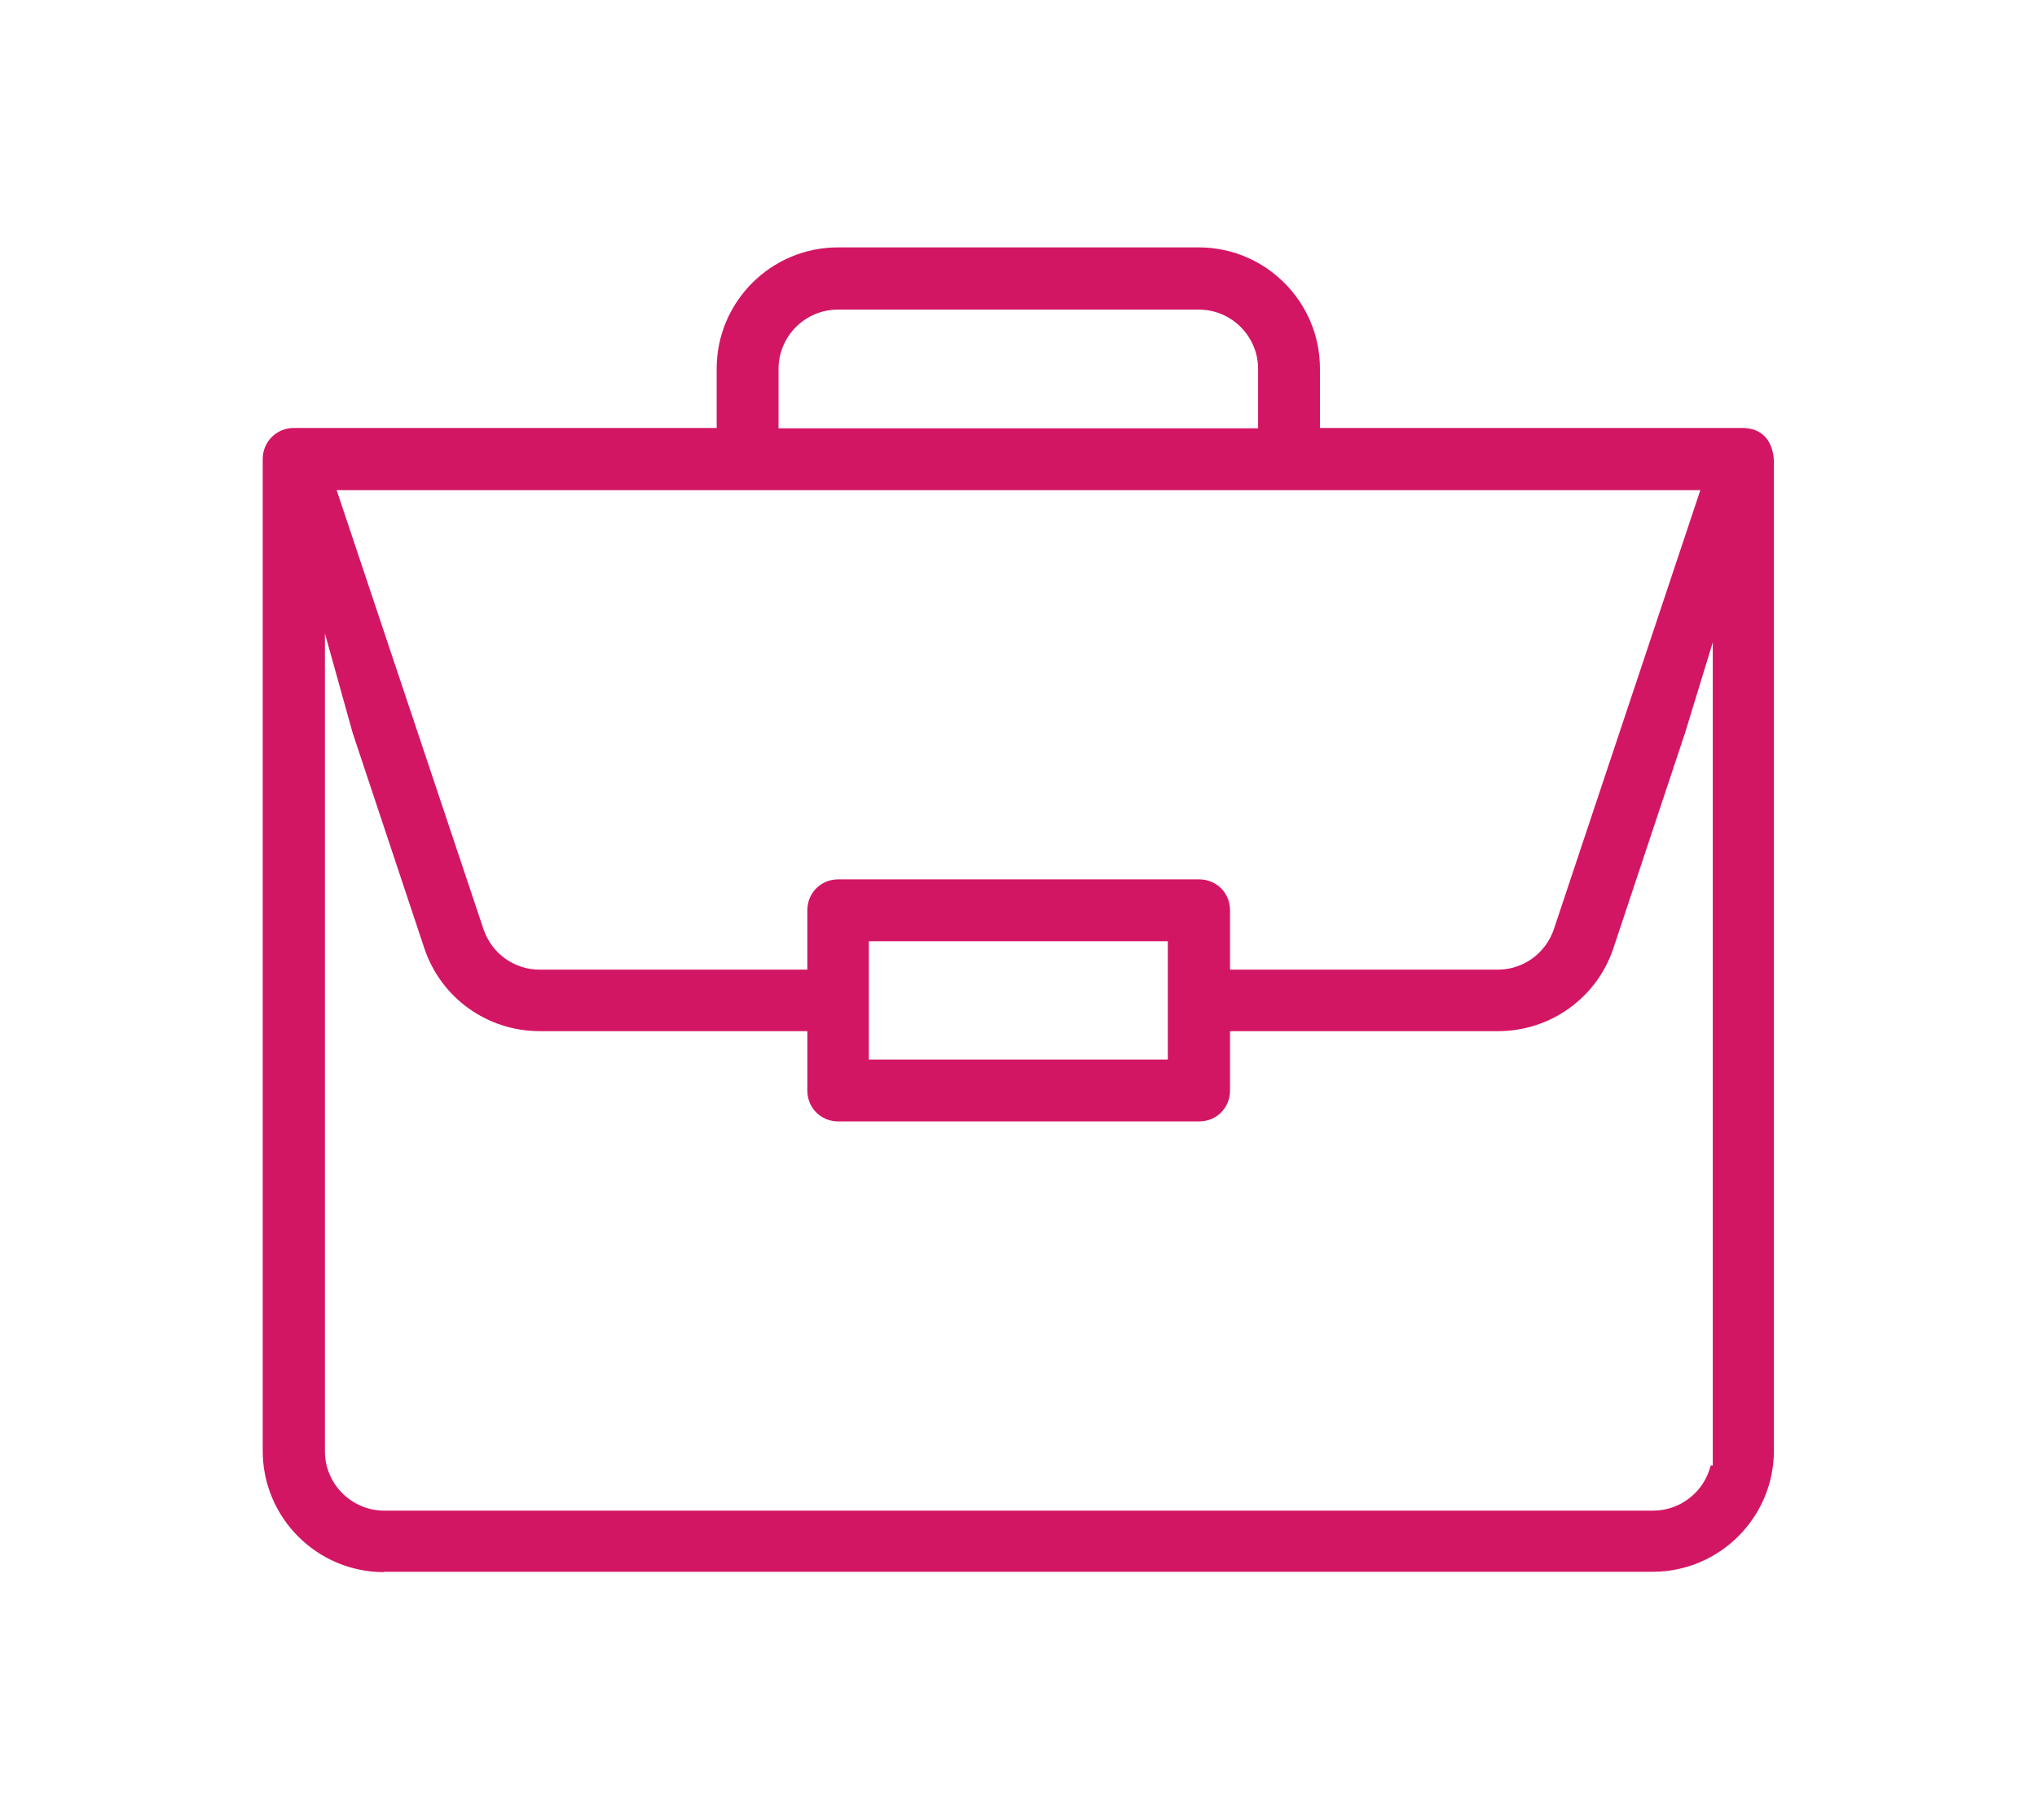
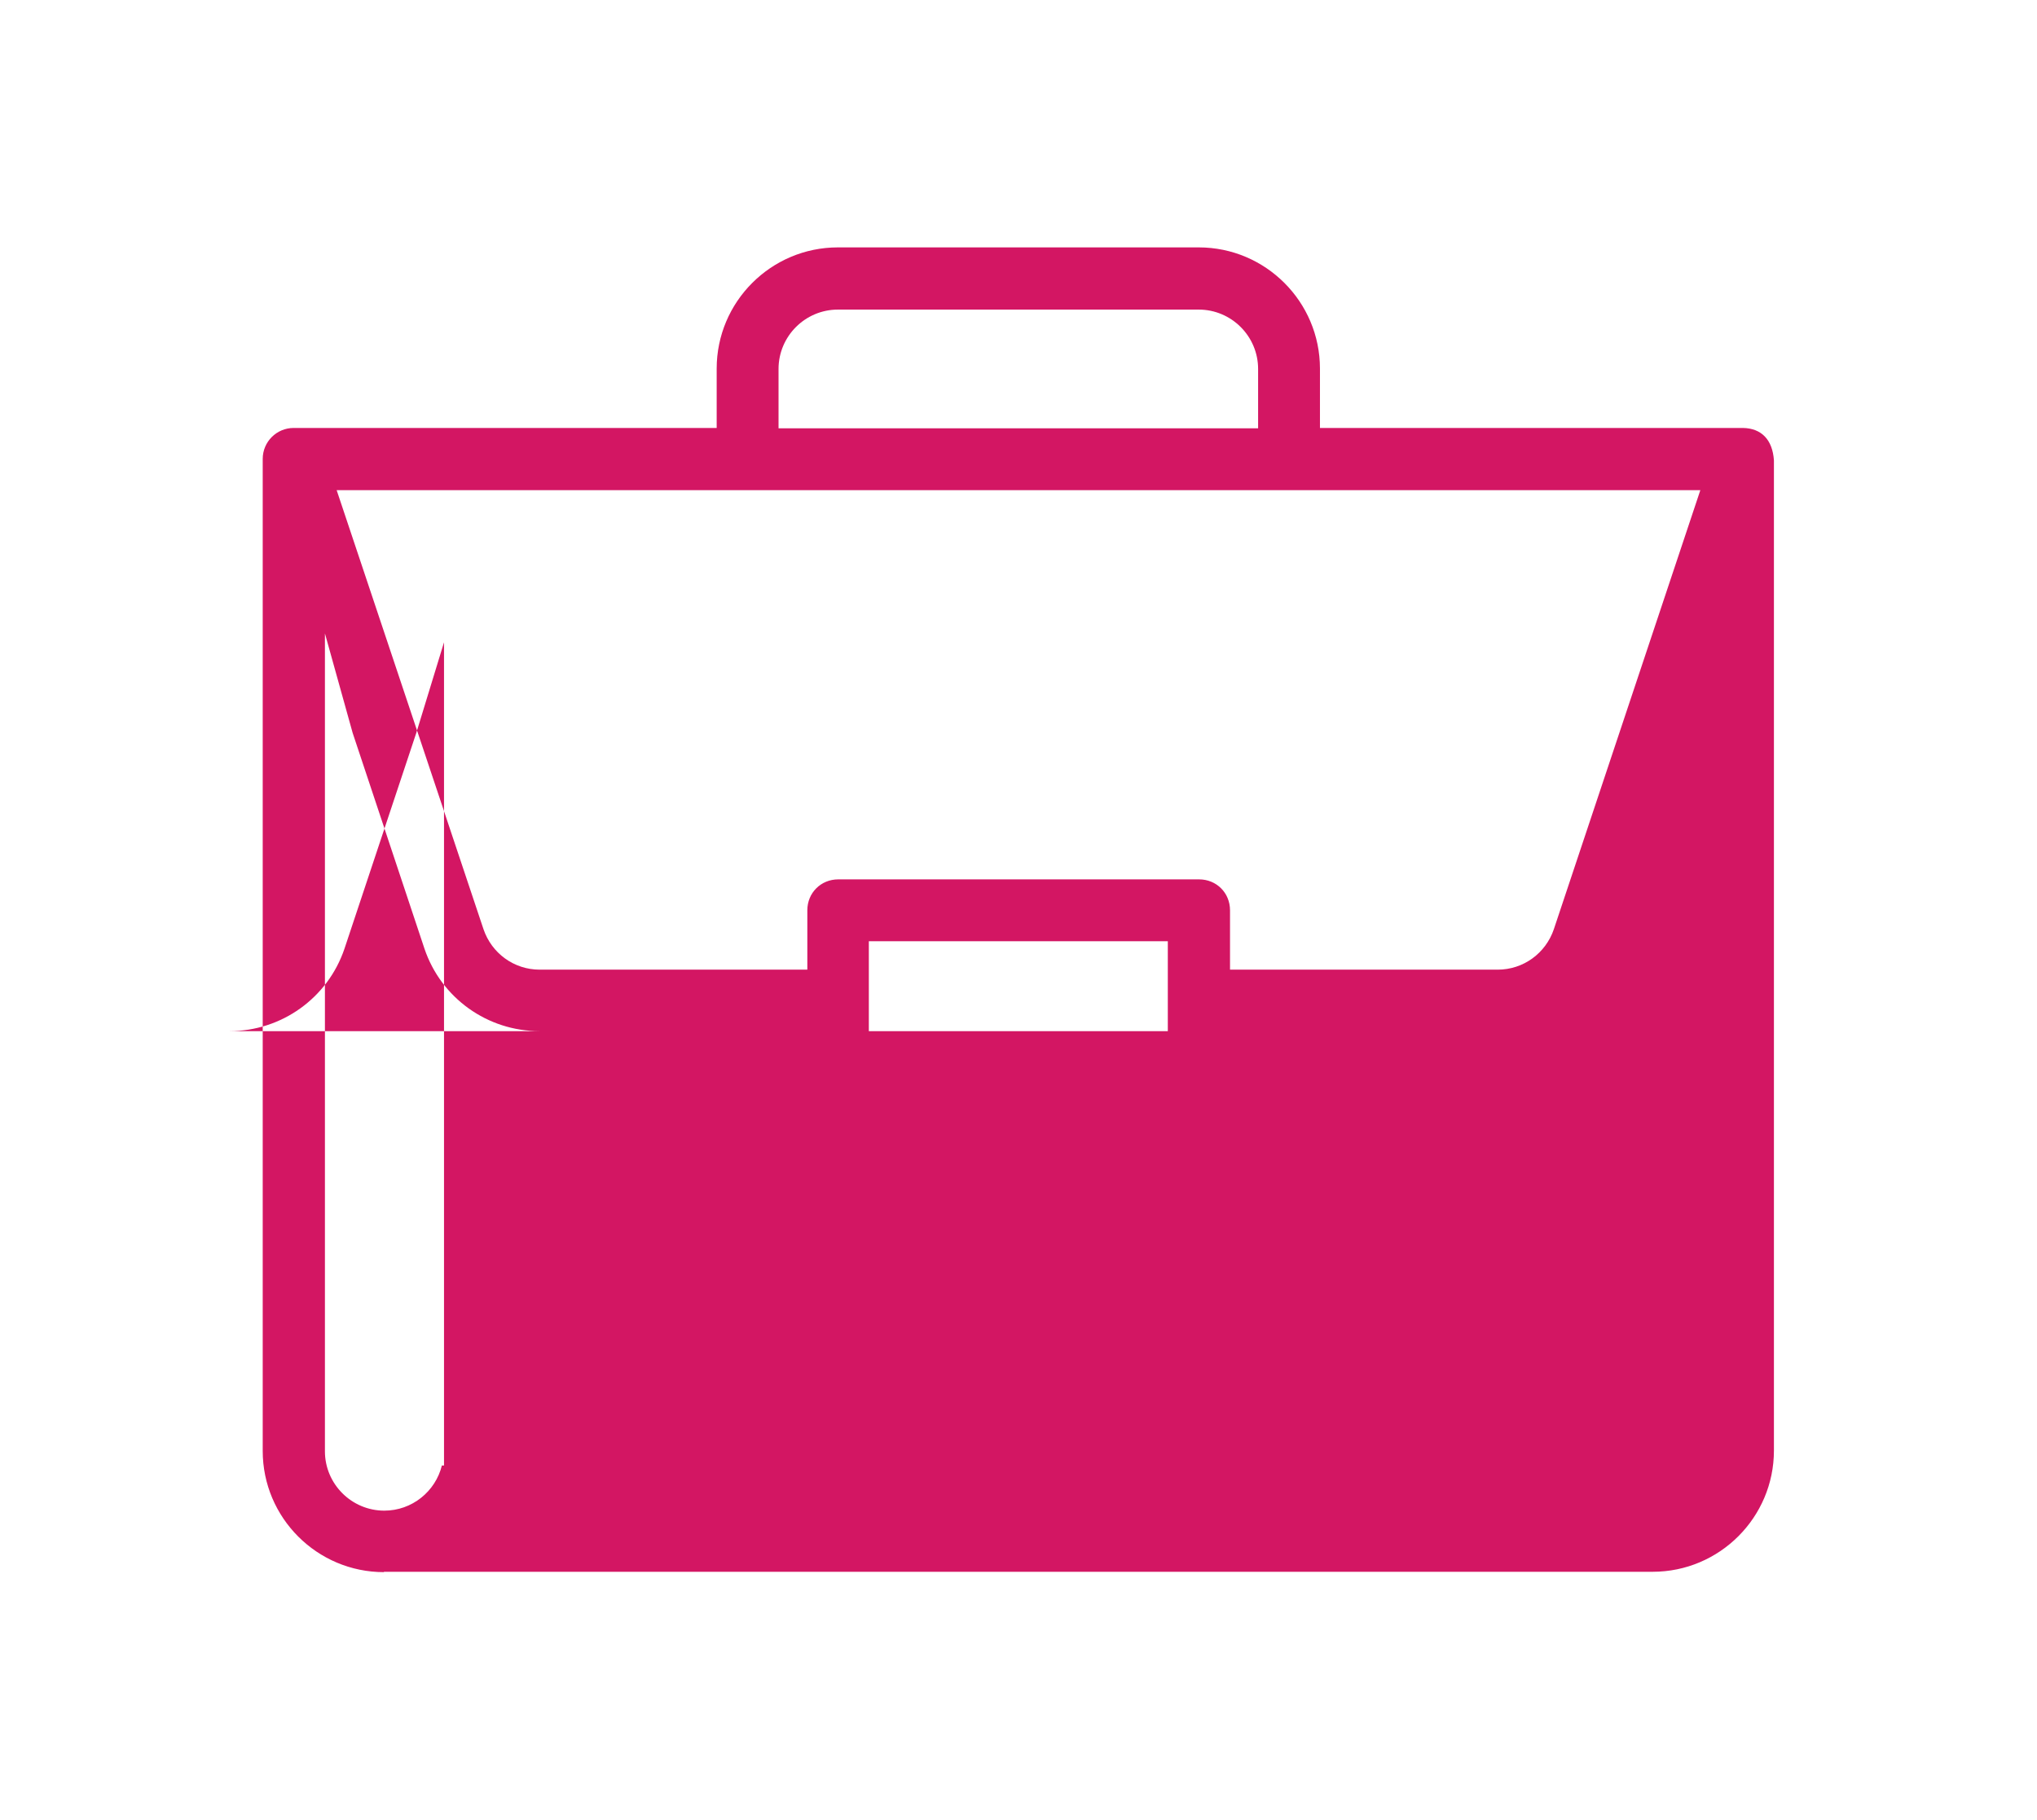
<svg xmlns="http://www.w3.org/2000/svg" version="1.1" id="Layer_1" x="0px" y="0px" viewBox="0 0 573 512" style="enable-background:new 0 0 573 512;" xml:space="preserve">
  <style type="text/css">
	.st0{fill:#D31663;}
</style>
-   <path class="st0" d="M108,442.3c-18.8,0-34.1-15.3-34.1-34.1V129.1c0-4.8,3.9-8.7,8.7-8.7h119v-16.7c0-18.8,15.3-34.1,34.1-34.1  h101.5c18.8,0,34.1,15.3,34.1,34.1v16.7h119c5.2,0.1,8.3,3.3,8.7,9.1v278.6c0,18.8-15.3,34.1-34.1,34.1H108z M91.4,178.2v230.1  c0,9.2,7.5,16.7,16.7,16.7h356.9c7.8,0,14.4-5.4,16.2-12.7h0.6V180.7l-7.8,25.5l-20.2,60.7c-4.7,13.9-17.7,23.2-32.4,23.2H346v16.7  c0,4.9-3.8,8.7-8.7,8.7H235.8c-4.9,0-8.7-3.8-8.7-8.7v-16.7h-75.3c-14.7,0-27.7-9.3-32.4-23.2l-20.2-60.7L91.4,178.2z M244.4,298.1  h84.1v-33.3h-84.1V298.1z M337.3,247.4c4.9,0,8.7,3.8,8.7,8.7v16.7h75.3c7.2,0,13.5-4.6,15.8-11.4l41.2-123.5H94.7L136,261.4  c2.3,6.8,8.6,11.4,15.8,11.4h75.3v-16.7c0-4.9,3.8-8.7,8.7-8.7H337.3z M235.7,87.1c-9.2,0-16.7,7.5-16.7,16.7v16.7h134.9v-16.7  c0-9.2-7.5-16.7-16.7-16.7H235.7z" />
+   <path class="st0" d="M108,442.3c-18.8,0-34.1-15.3-34.1-34.1V129.1c0-4.8,3.9-8.7,8.7-8.7h119v-16.7c0-18.8,15.3-34.1,34.1-34.1  h101.5c18.8,0,34.1,15.3,34.1,34.1v16.7h119c5.2,0.1,8.3,3.3,8.7,9.1v278.6c0,18.8-15.3,34.1-34.1,34.1H108z M91.4,178.2v230.1  c0,9.2,7.5,16.7,16.7,16.7c7.8,0,14.4-5.4,16.2-12.7h0.6V180.7l-7.8,25.5l-20.2,60.7c-4.7,13.9-17.7,23.2-32.4,23.2H346v16.7  c0,4.9-3.8,8.7-8.7,8.7H235.8c-4.9,0-8.7-3.8-8.7-8.7v-16.7h-75.3c-14.7,0-27.7-9.3-32.4-23.2l-20.2-60.7L91.4,178.2z M244.4,298.1  h84.1v-33.3h-84.1V298.1z M337.3,247.4c4.9,0,8.7,3.8,8.7,8.7v16.7h75.3c7.2,0,13.5-4.6,15.8-11.4l41.2-123.5H94.7L136,261.4  c2.3,6.8,8.6,11.4,15.8,11.4h75.3v-16.7c0-4.9,3.8-8.7,8.7-8.7H337.3z M235.7,87.1c-9.2,0-16.7,7.5-16.7,16.7v16.7h134.9v-16.7  c0-9.2-7.5-16.7-16.7-16.7H235.7z" />
</svg>